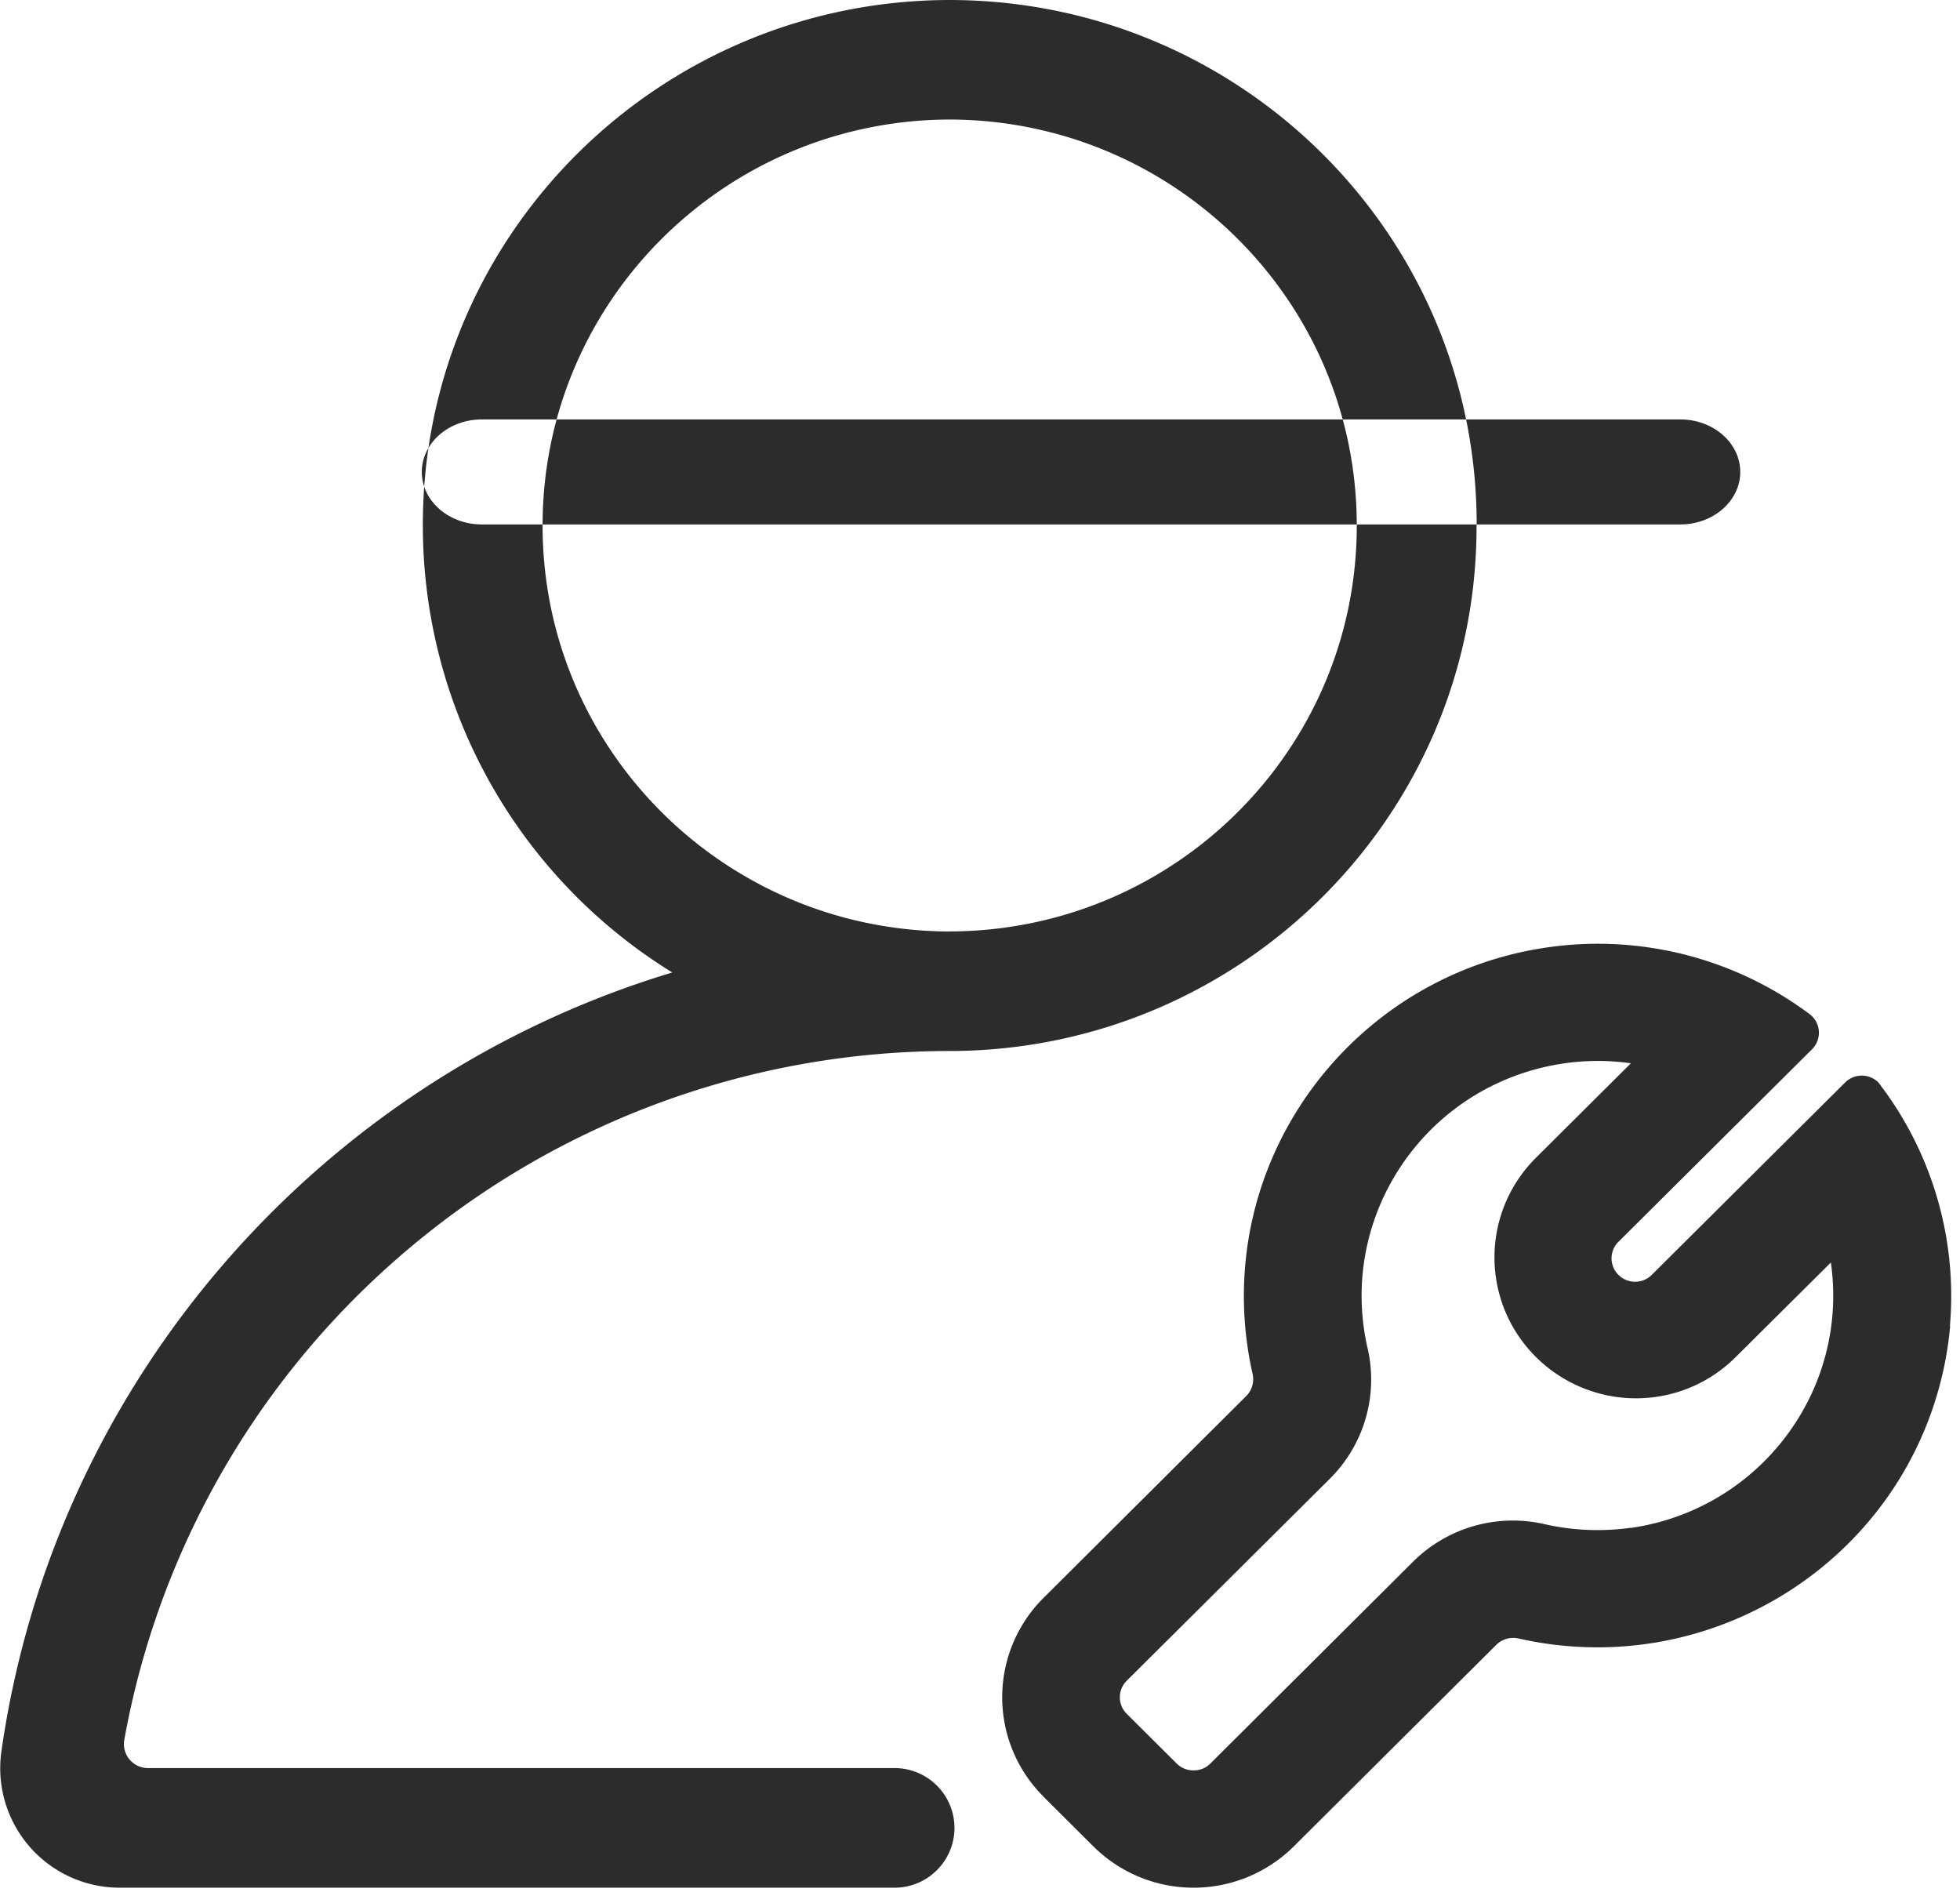
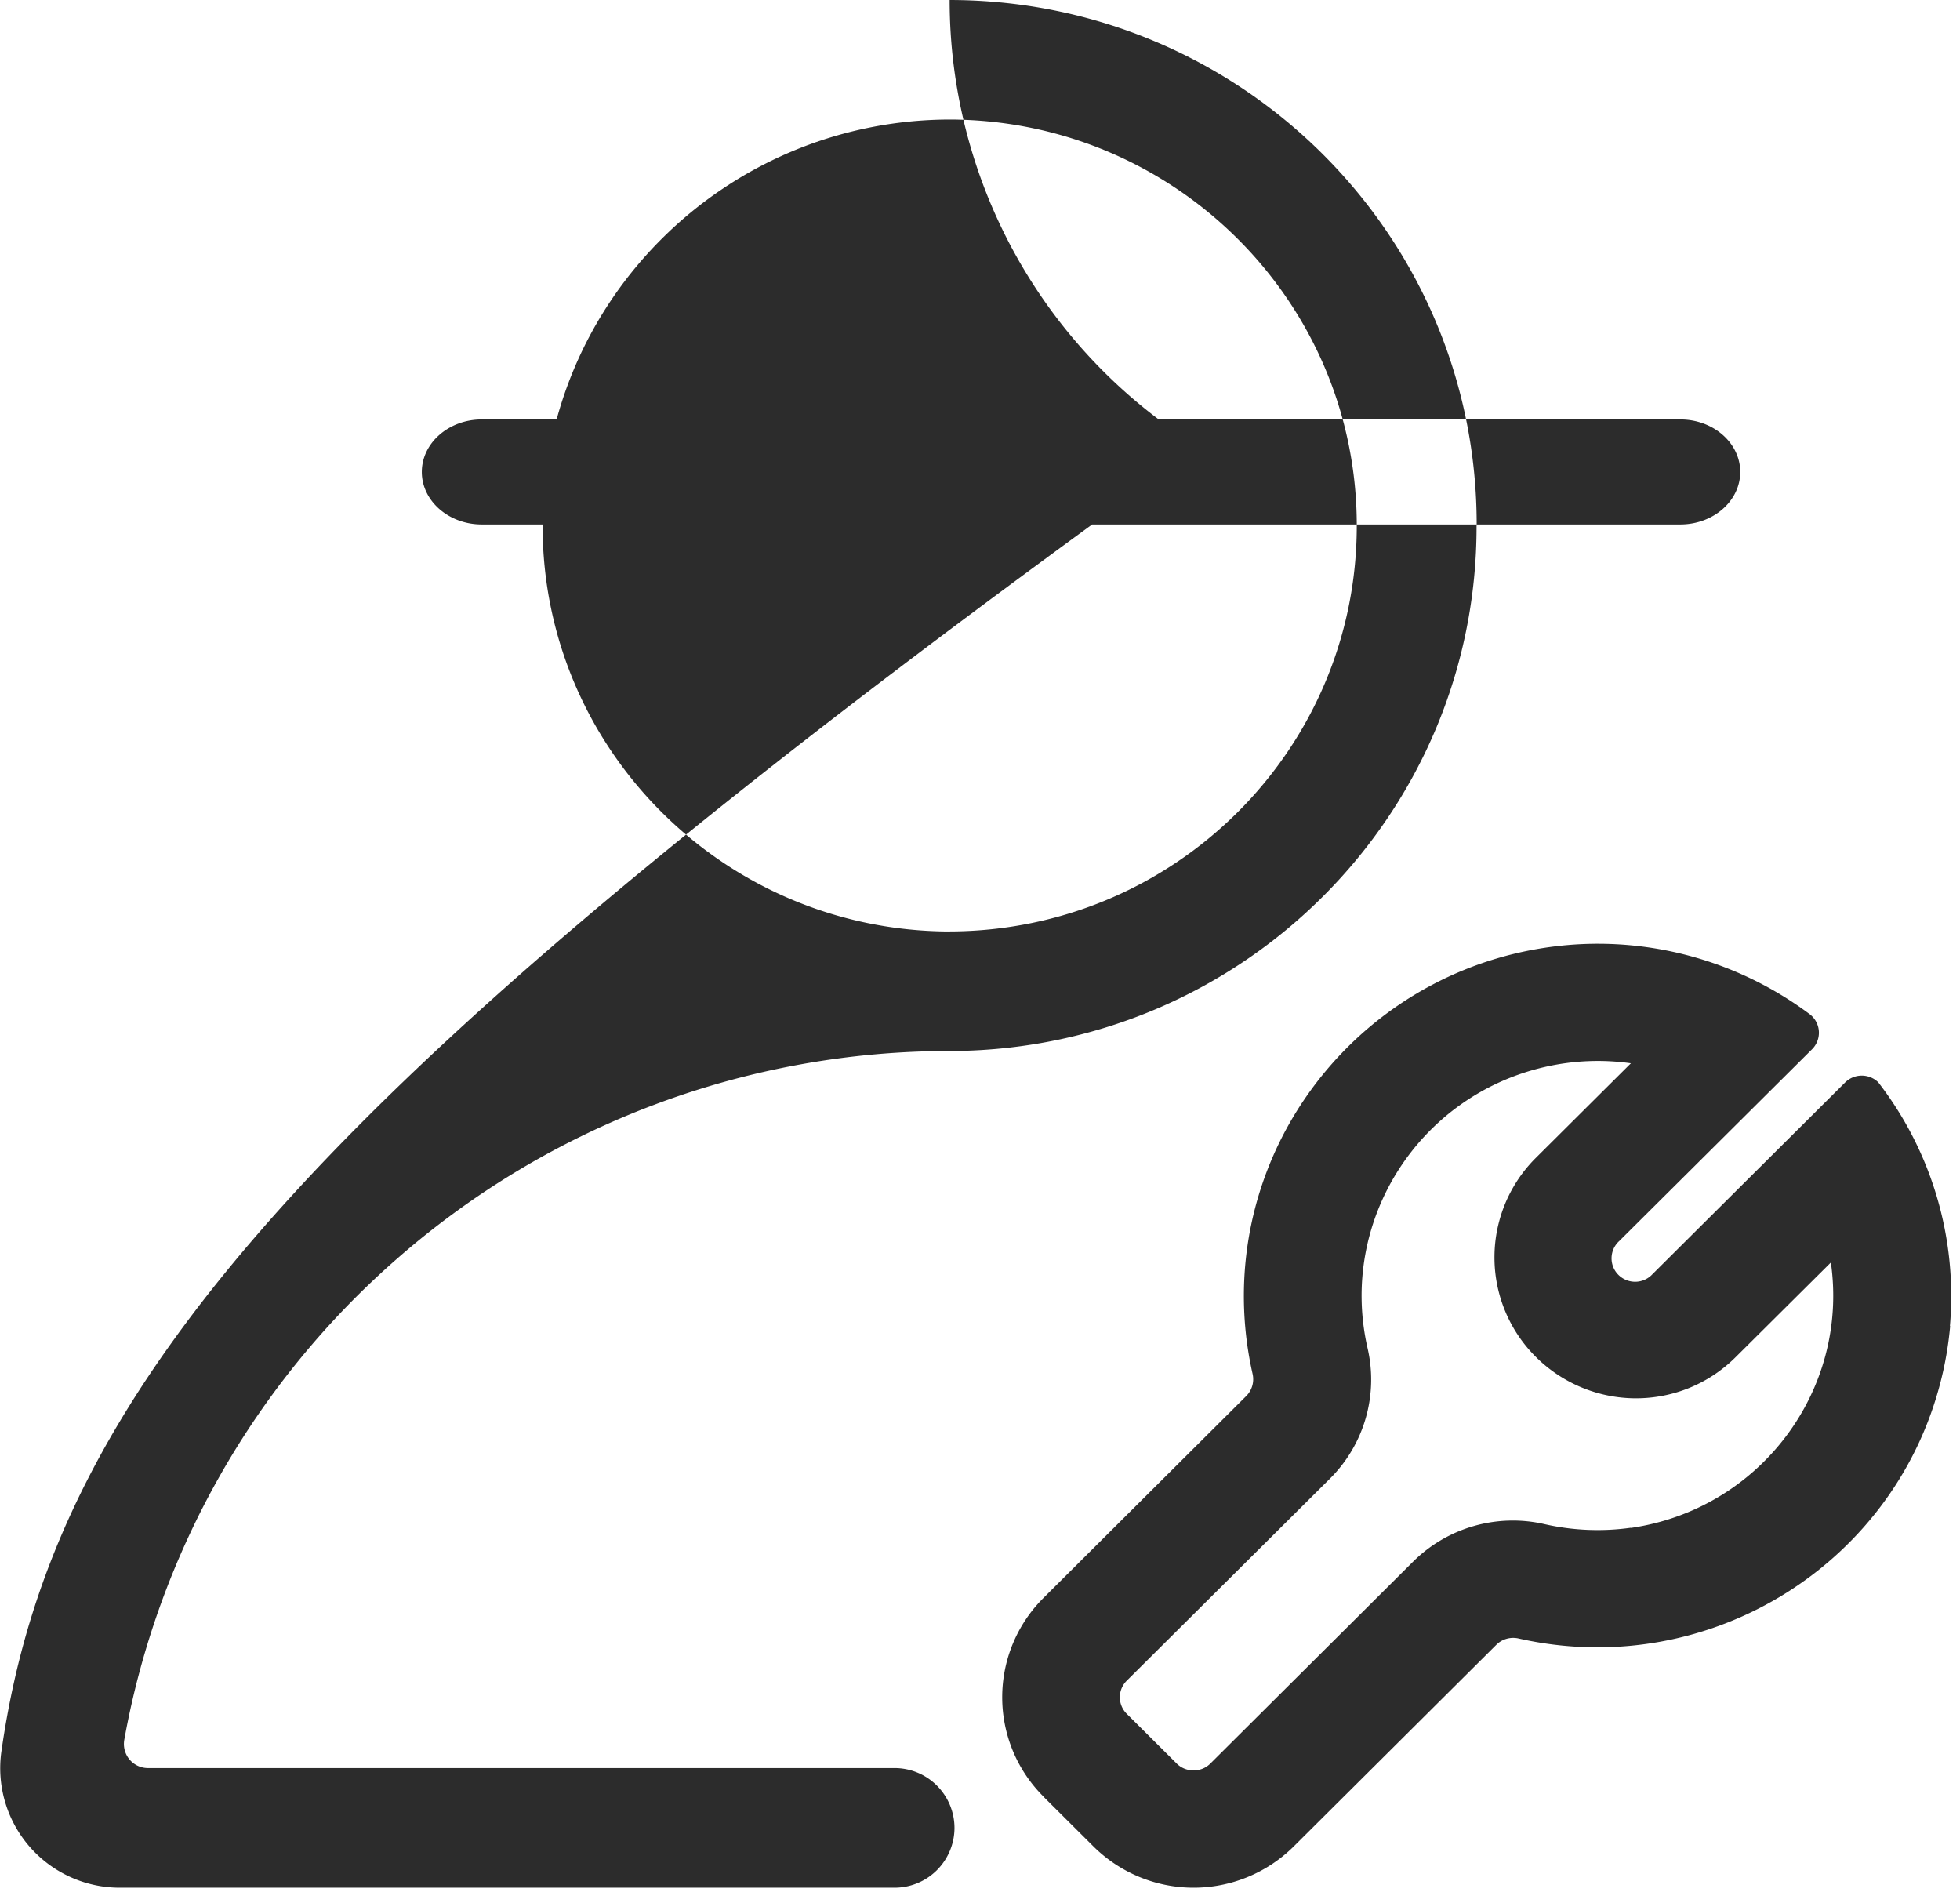
<svg xmlns="http://www.w3.org/2000/svg" class="icon" viewBox="0 0 1055 1024" width="206.055" height="200">
  <defs>
    <style type="text/css" />
  </defs>
-   <path d="M877.847 822.241a128.962 128.962 0 0 1-46.266-1.893 76.21 76.21 0 0 0-71.059 20.232l-109.072 108.606a12.505 12.505 0 0 1-9.061 3.631 12.567 12.567 0 0 1-8.999-3.662l-26.872-26.748a12.536 12.536 0 0 1 0-17.873l109.227-108.606c18.587-18.432 26.283-45.118 20.325-70.532-15.515-68.143 27.462-135.851 95.977-151.273 15.019-3.382 30.534-4.034 45.801-1.862l-51.293 51.045a75.528 75.528 0 0 0 0.434 107.272 76.49 76.49 0 0 0 53.496 22c20.356 0 39.44-7.913 53.807-22.218l51.2-50.89c9.837 68.949-38.291 132.841-107.644 142.864m171.722-108.668a187.92 187.92 0 0 0-38.571-131.165 12.722 12.722 0 0 0-17.904 0.155l-103.61 103.083a12.722 12.722 0 0 1-17.904 0.807 12.536 12.536 0 0 1 0-18.618l103.703-103.145a12.536 12.536 0 0 0-1.241-18.991 190.526 190.526 0 0 0-130.451-37.143c-105.007 9.247-182.582 101.376-173.304 205.762 0.745 8.44 2.079 16.787 3.941 25.041a12.784 12.784 0 0 1-3.413 11.885l-109.103 108.637a75.404 75.404 0 0 0 0 106.992v0.062l26.872 26.748a76.521 76.521 0 0 0 107.768 0l109.134-108.606c3.165-3.103 7.758-4.344 12.102-3.289 102.741 23.118 204.924-40.96 228.166-143.143a188.664 188.664 0 0 0 3.941-25.01m-538.562-212.402c-121.111-0.31-219.136-98.056-219.074-218.484-0.062-120.429 97.963-218.174 219.074-218.515 121.173 0.31 219.229 98.056 219.167 218.515 0.062 120.398-97.963 218.143-219.074 218.453m283.617-218.453C795.152 126.821 668.176 0.217 511.317 0h-0.155c-156.858 0.248-283.803 126.852-283.555 282.81a282.469 282.469 0 0 0 134.268 240.578C172.528 580.453 29.168 743.114 0.745 942.701a64.326 64.326 0 0 0 63.891 73.263h416.737a32.272 32.272 0 0 0 32.396-32.178 32.272 32.272 0 0 0-32.396-32.209H79.593a12.94 12.94 0 0 1-12.691-15.236 449.846 449.846 0 0 1 147.394-259.413 451.801 451.801 0 0 1 297.146-111.275h2.141c155.896-1.552 281.445-127.721 281.197-282.748m109.661-0.652H259.32c-17.811 0-32.272-12.691-32.272-28.238 0-15.577 14.46-28.269 32.272-28.269h645.12c17.842 0 32.272 12.691 32.272 28.269 0 15.546-14.429 28.238-32.272 28.238" fill="#2c2c2c" />
+   <path d="M877.847 822.241a128.962 128.962 0 0 1-46.266-1.893 76.21 76.21 0 0 0-71.059 20.232l-109.072 108.606a12.505 12.505 0 0 1-9.061 3.631 12.567 12.567 0 0 1-8.999-3.662l-26.872-26.748a12.536 12.536 0 0 1 0-17.873l109.227-108.606c18.587-18.432 26.283-45.118 20.325-70.532-15.515-68.143 27.462-135.851 95.977-151.273 15.019-3.382 30.534-4.034 45.801-1.862l-51.293 51.045a75.528 75.528 0 0 0 0.434 107.272 76.49 76.49 0 0 0 53.496 22c20.356 0 39.44-7.913 53.807-22.218l51.2-50.89c9.837 68.949-38.291 132.841-107.644 142.864m171.722-108.668a187.92 187.92 0 0 0-38.571-131.165 12.722 12.722 0 0 0-17.904 0.155l-103.61 103.083a12.722 12.722 0 0 1-17.904 0.807 12.536 12.536 0 0 1 0-18.618l103.703-103.145a12.536 12.536 0 0 0-1.241-18.991 190.526 190.526 0 0 0-130.451-37.143c-105.007 9.247-182.582 101.376-173.304 205.762 0.745 8.44 2.079 16.787 3.941 25.041a12.784 12.784 0 0 1-3.413 11.885l-109.103 108.637a75.404 75.404 0 0 0 0 106.992v0.062l26.872 26.748a76.521 76.521 0 0 0 107.768 0l109.134-108.606c3.165-3.103 7.758-4.344 12.102-3.289 102.741 23.118 204.924-40.96 228.166-143.143a188.664 188.664 0 0 0 3.941-25.01m-538.562-212.402c-121.111-0.31-219.136-98.056-219.074-218.484-0.062-120.429 97.963-218.174 219.074-218.515 121.173 0.31 219.229 98.056 219.167 218.515 0.062 120.398-97.963 218.143-219.074 218.453m283.617-218.453C795.152 126.821 668.176 0.217 511.317 0h-0.155a282.469 282.469 0 0 0 134.268 240.578C172.528 580.453 29.168 743.114 0.745 942.701a64.326 64.326 0 0 0 63.891 73.263h416.737a32.272 32.272 0 0 0 32.396-32.178 32.272 32.272 0 0 0-32.396-32.209H79.593a12.94 12.94 0 0 1-12.691-15.236 449.846 449.846 0 0 1 147.394-259.413 451.801 451.801 0 0 1 297.146-111.275h2.141c155.896-1.552 281.445-127.721 281.197-282.748m109.661-0.652H259.32c-17.811 0-32.272-12.691-32.272-28.238 0-15.577 14.46-28.269 32.272-28.269h645.12c17.842 0 32.272 12.691 32.272 28.269 0 15.546-14.429 28.238-32.272 28.238" fill="#2c2c2c" />
</svg>